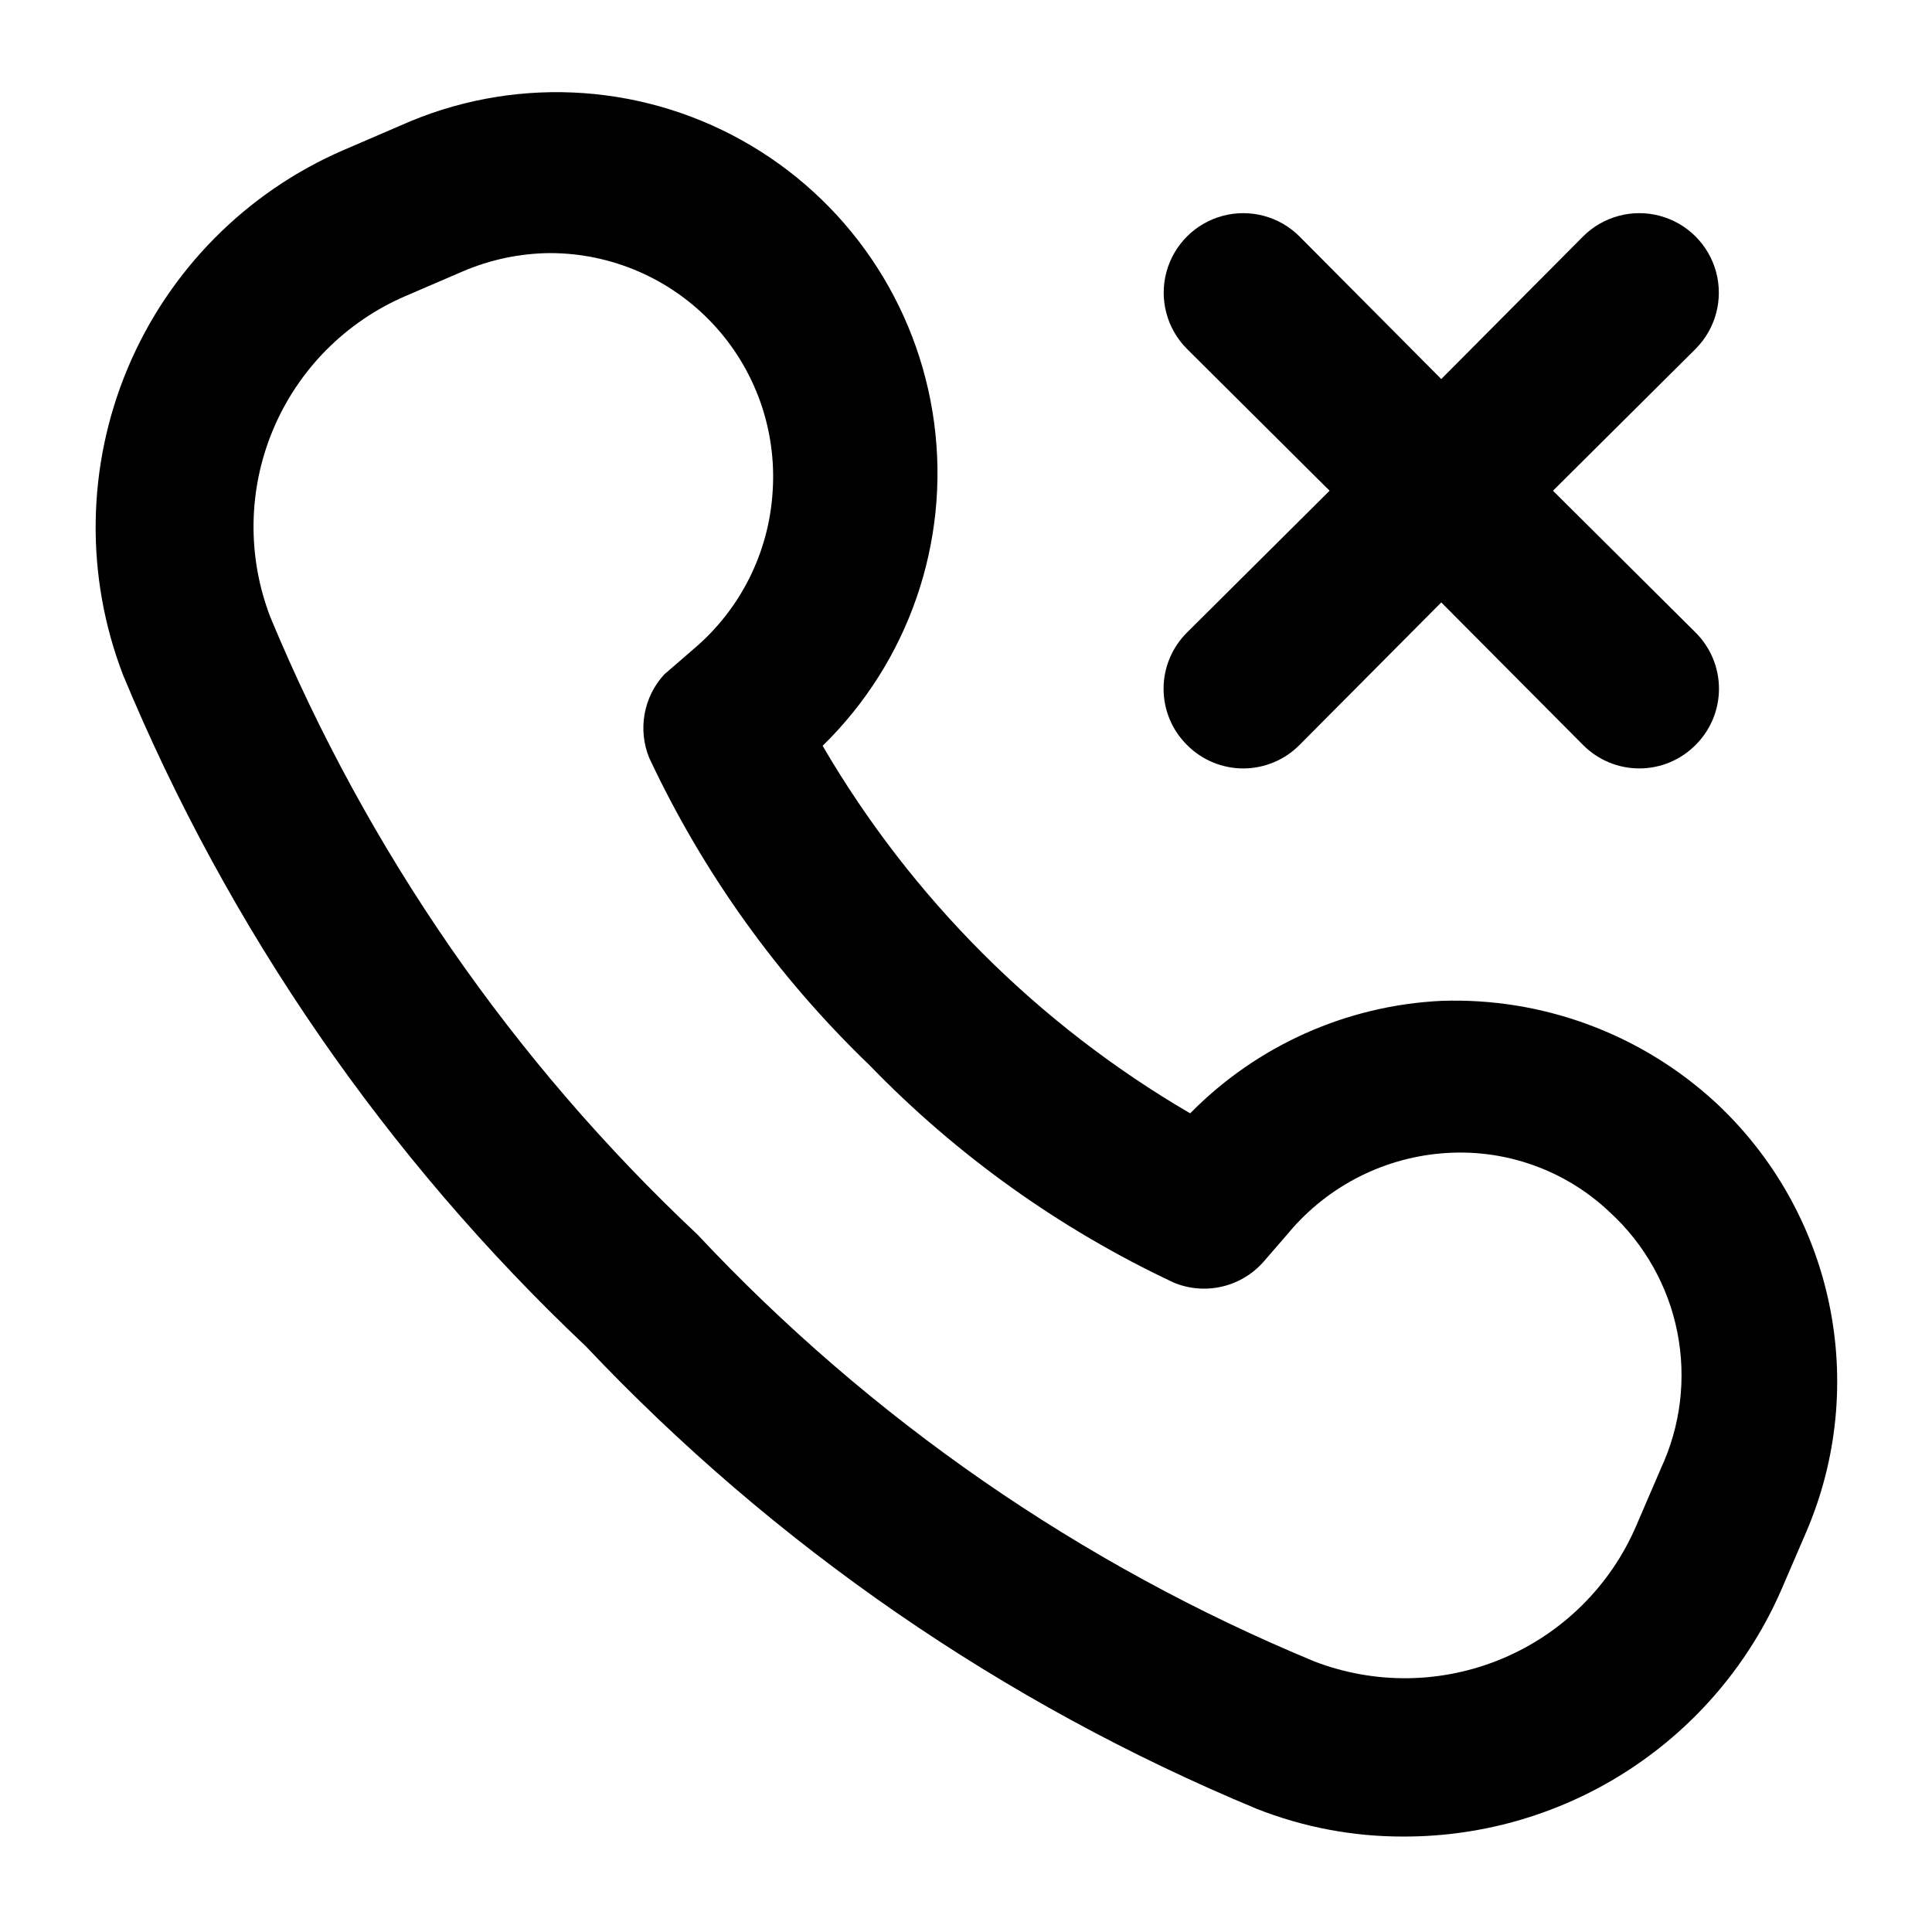
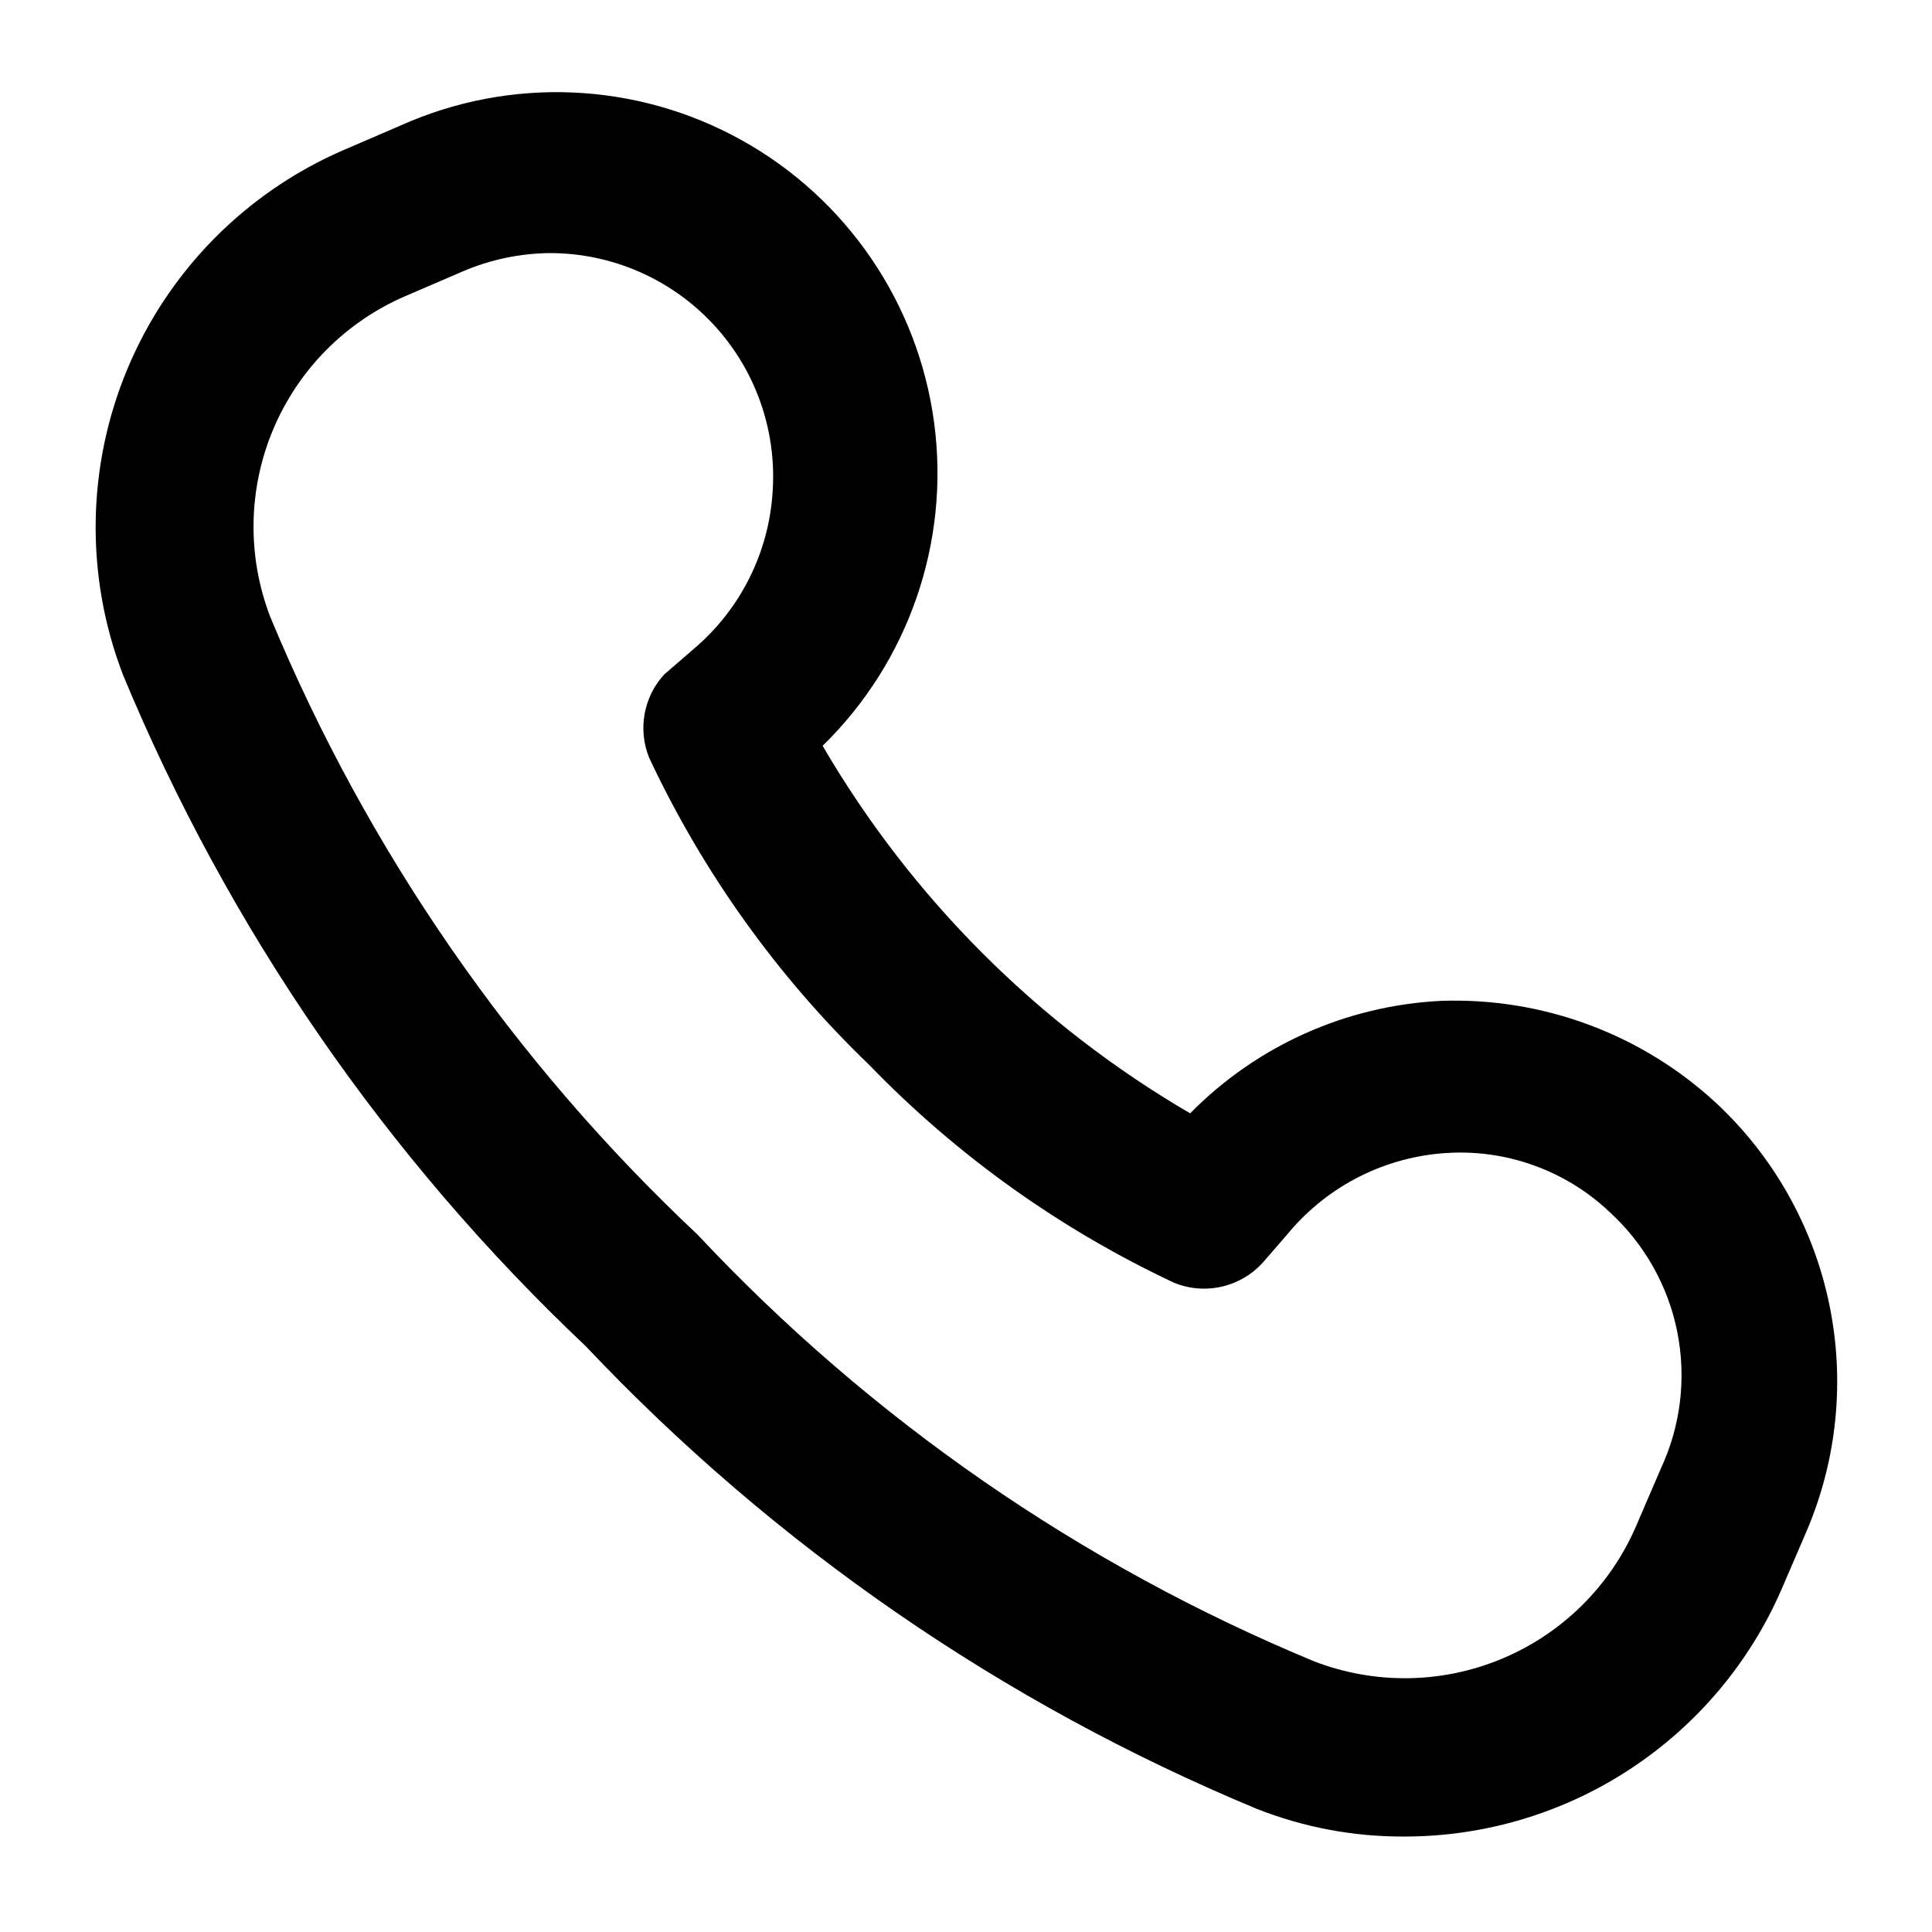
<svg xmlns="http://www.w3.org/2000/svg" fill="#000000" width="800px" height="800px" version="1.1" viewBox="144 144 512 512">
  <g>
-     <path d="m458.57 341.43c3.941 3.977 9.309 6.211 14.906 6.211 5.594 0 10.961-2.234 14.902-6.211l37.574-37.785 37.574 37.785h0.004c3.941 3.977 9.305 6.211 14.902 6.211 5.598 0 10.965-2.234 14.906-6.211 3.973-3.941 6.207-9.305 6.207-14.902s-2.234-10.965-6.207-14.906l-37.785-37.574 37.785-37.574v-0.004c5.324-5.324 7.402-13.086 5.453-20.359-1.949-7.273-7.629-12.953-14.902-14.902-7.273-1.949-15.035 0.129-20.359 5.453l-37.578 37.789-37.574-37.785v-0.004c-5.324-5.324-13.086-7.402-20.359-5.453s-12.957 7.629-14.906 14.902 0.133 15.035 5.457 20.359l37.785 37.578-37.785 37.574c-3.973 3.941-6.211 9.309-6.211 14.906s2.238 10.961 6.211 14.902z" />
    <path d="m598.58 436.11c-19.738-18.156-45.828-27.809-72.633-26.871-25.137 1.219-48.895 11.863-66.543 29.809-40.32-23.527-73.875-57.082-97.402-97.402 22.812-22.27 33.77-54.004 29.555-85.605-4.219-31.602-23.109-59.355-50.965-74.867-27.852-15.508-61.395-16.953-90.48-3.894l-15.113 6.508c-25.812 11.176-46.301 31.906-57.18 57.848-10.875 25.941-11.297 55.082-1.176 81.328 27.914 67.227 69.688 127.81 122.59 177.8 49.992 52.906 110.58 94.676 177.8 122.59 12.43 4.91 25.68 7.406 39.047 7.348 21.281 0.023 42.109-6.184 59.902-17.863 17.797-11.676 31.781-28.309 40.227-47.844l6.508-15.113c8.199-19.141 10.281-40.348 5.957-60.715-4.32-20.367-14.832-38.902-30.098-53.062zm-14.484 97.191-6.508 15.113v0.004c-6.82 15.828-19.504 28.406-35.391 35.094-15.887 6.691-33.742 6.981-49.836 0.801-61.941-25.648-117.69-64.223-163.53-113.15-48.855-45.895-87.418-101.63-113.15-163.53-6.231-16.086-5.973-33.969 0.727-49.867 6.695-15.902 19.305-28.578 35.172-35.359l15.113-6.508c7.301-3.121 15.148-4.762 23.09-4.828 16.344 0.023 31.945 6.801 43.117 18.73 11.172 11.926 16.914 27.938 15.871 44.246-0.938 16.281-8.527 31.465-20.992 41.984l-7.766 6.719v-0.004c-2.68 2.926-4.477 6.547-5.18 10.445-0.707 3.902-0.293 7.922 1.191 11.598 14.297 30.496 34.078 58.105 58.355 81.449 23.211 23.992 50.598 43.555 80.82 57.727 4.051 1.645 8.516 1.98 12.77 0.965 4.25-1.016 8.082-3.332 10.953-6.629l6.719-7.766-0.004-0.004c10.52-12.465 25.703-20.055 41.984-20.992 15.906-0.938 31.492 4.762 43.035 15.746 9.188 8.43 15.445 19.57 17.863 31.805 2.414 12.234 0.863 24.918-4.43 36.207z" />
  </g>
</svg>